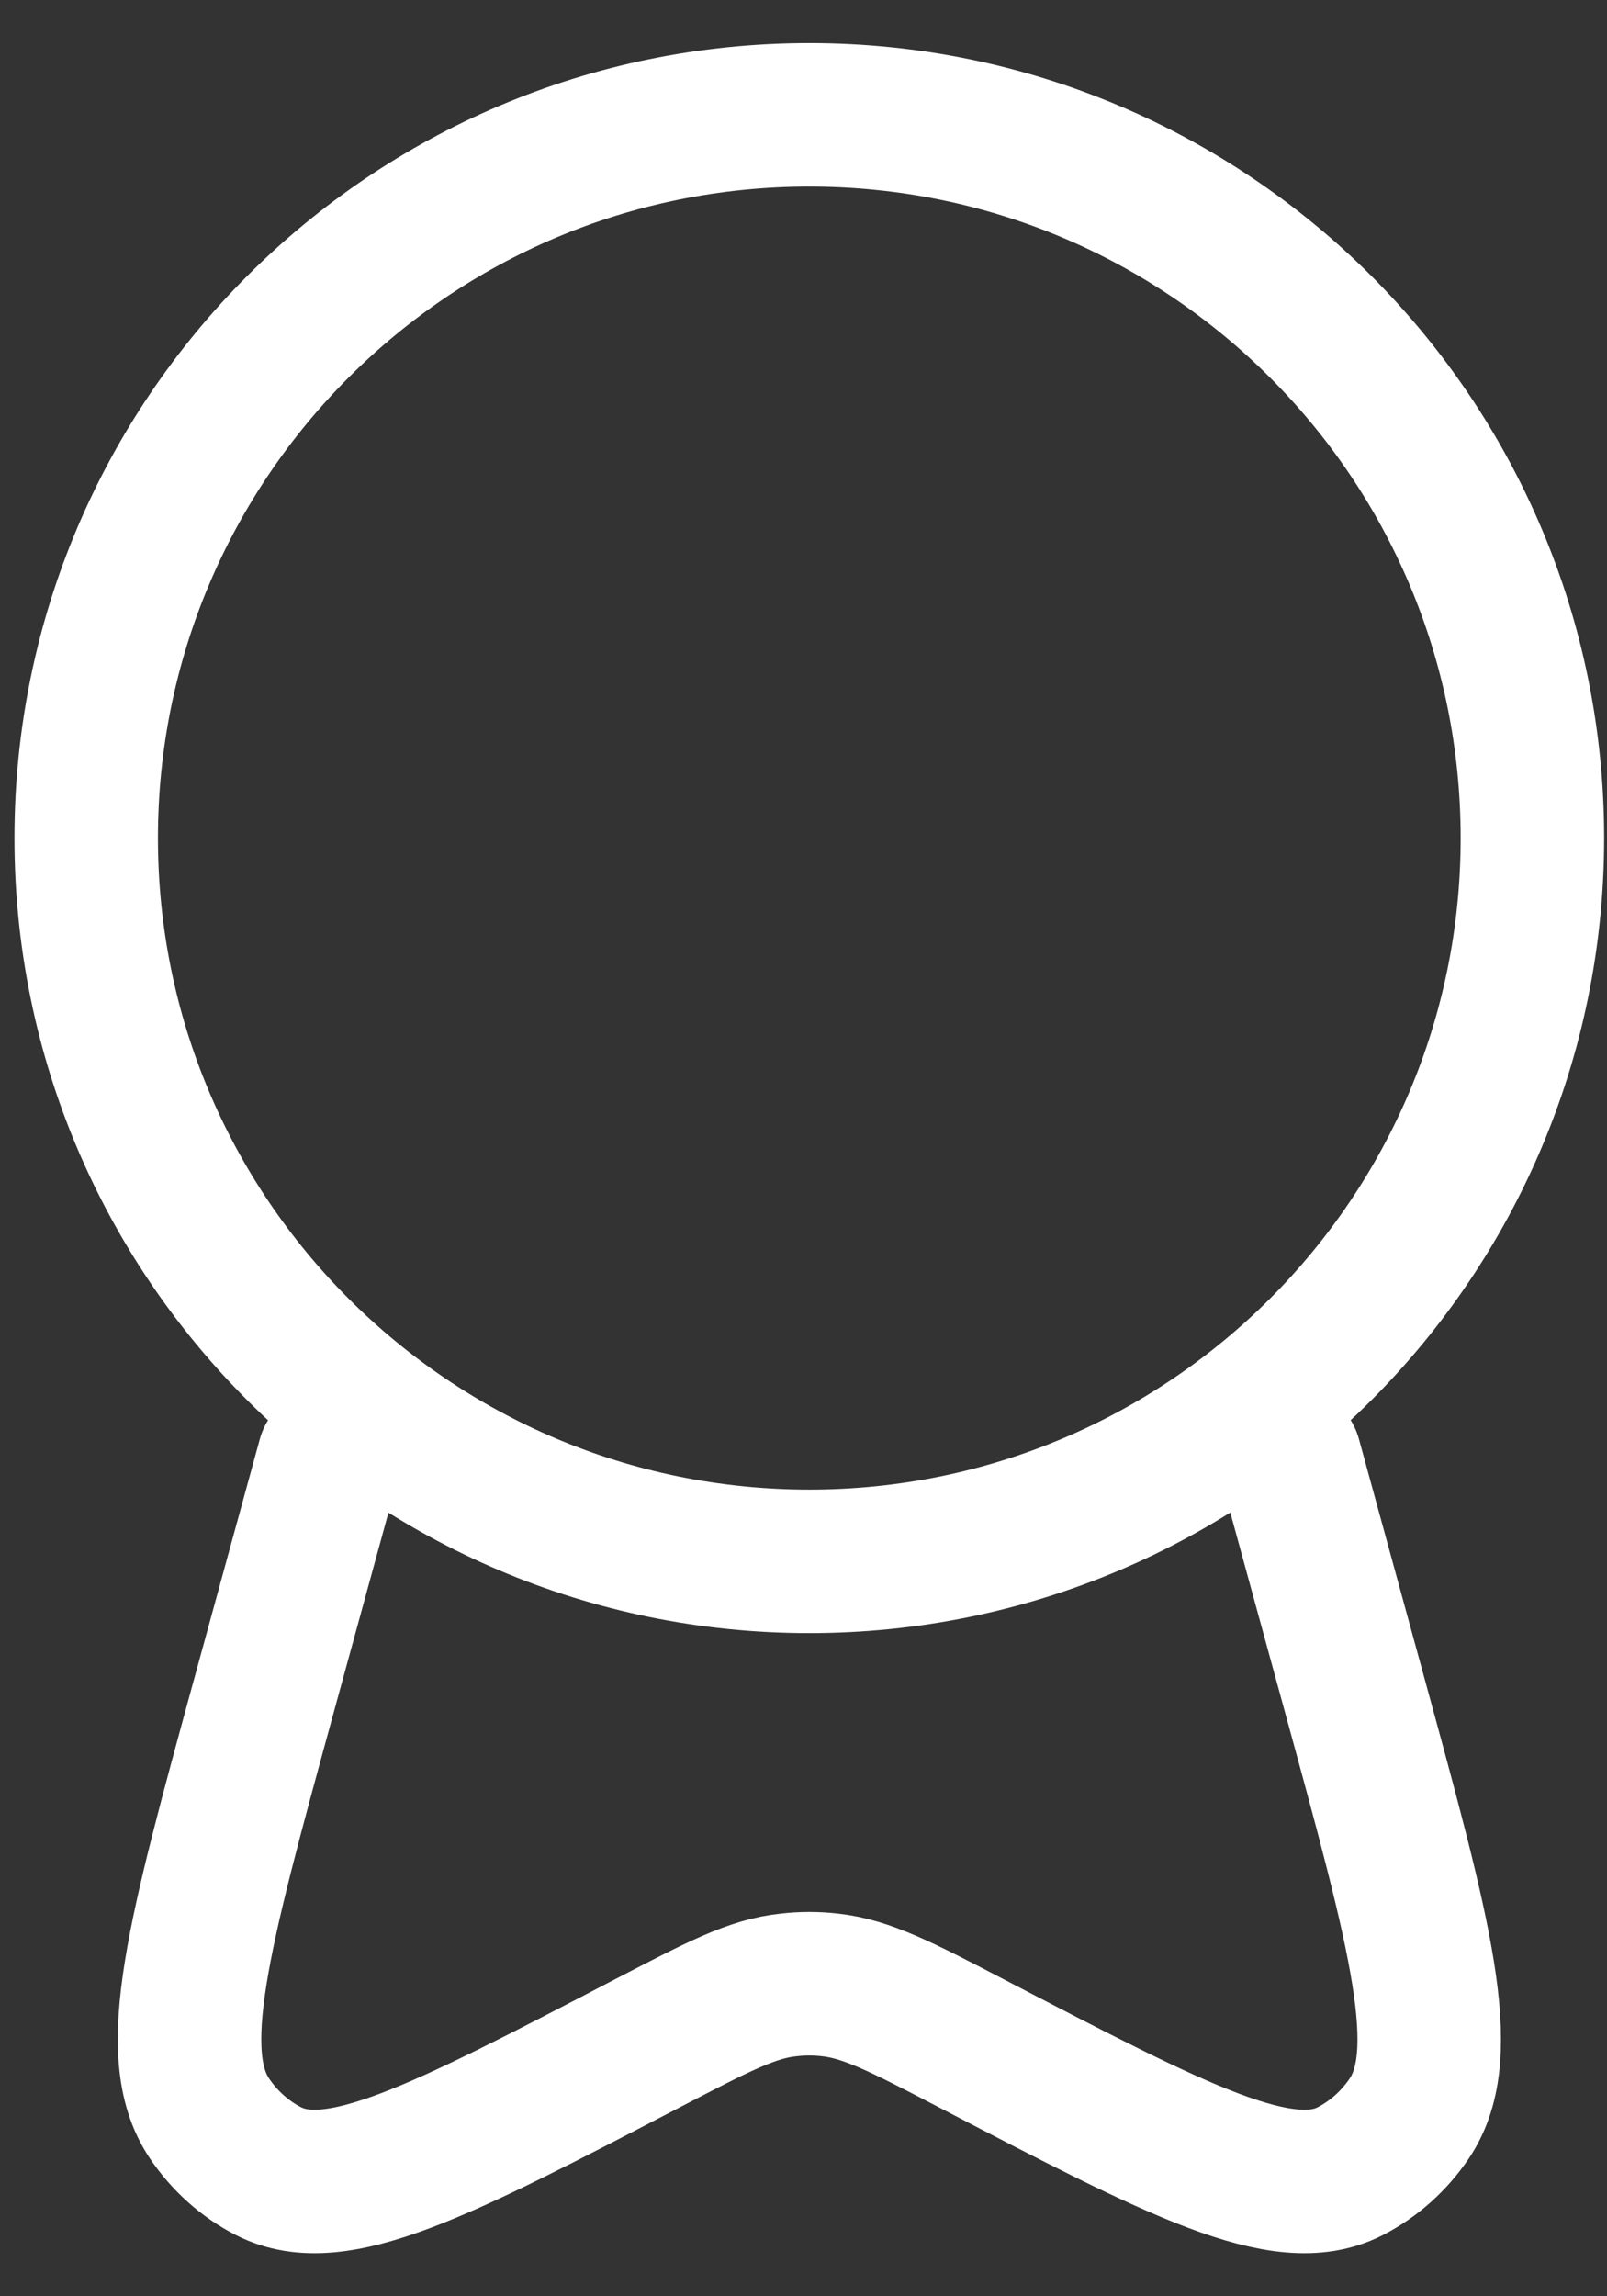
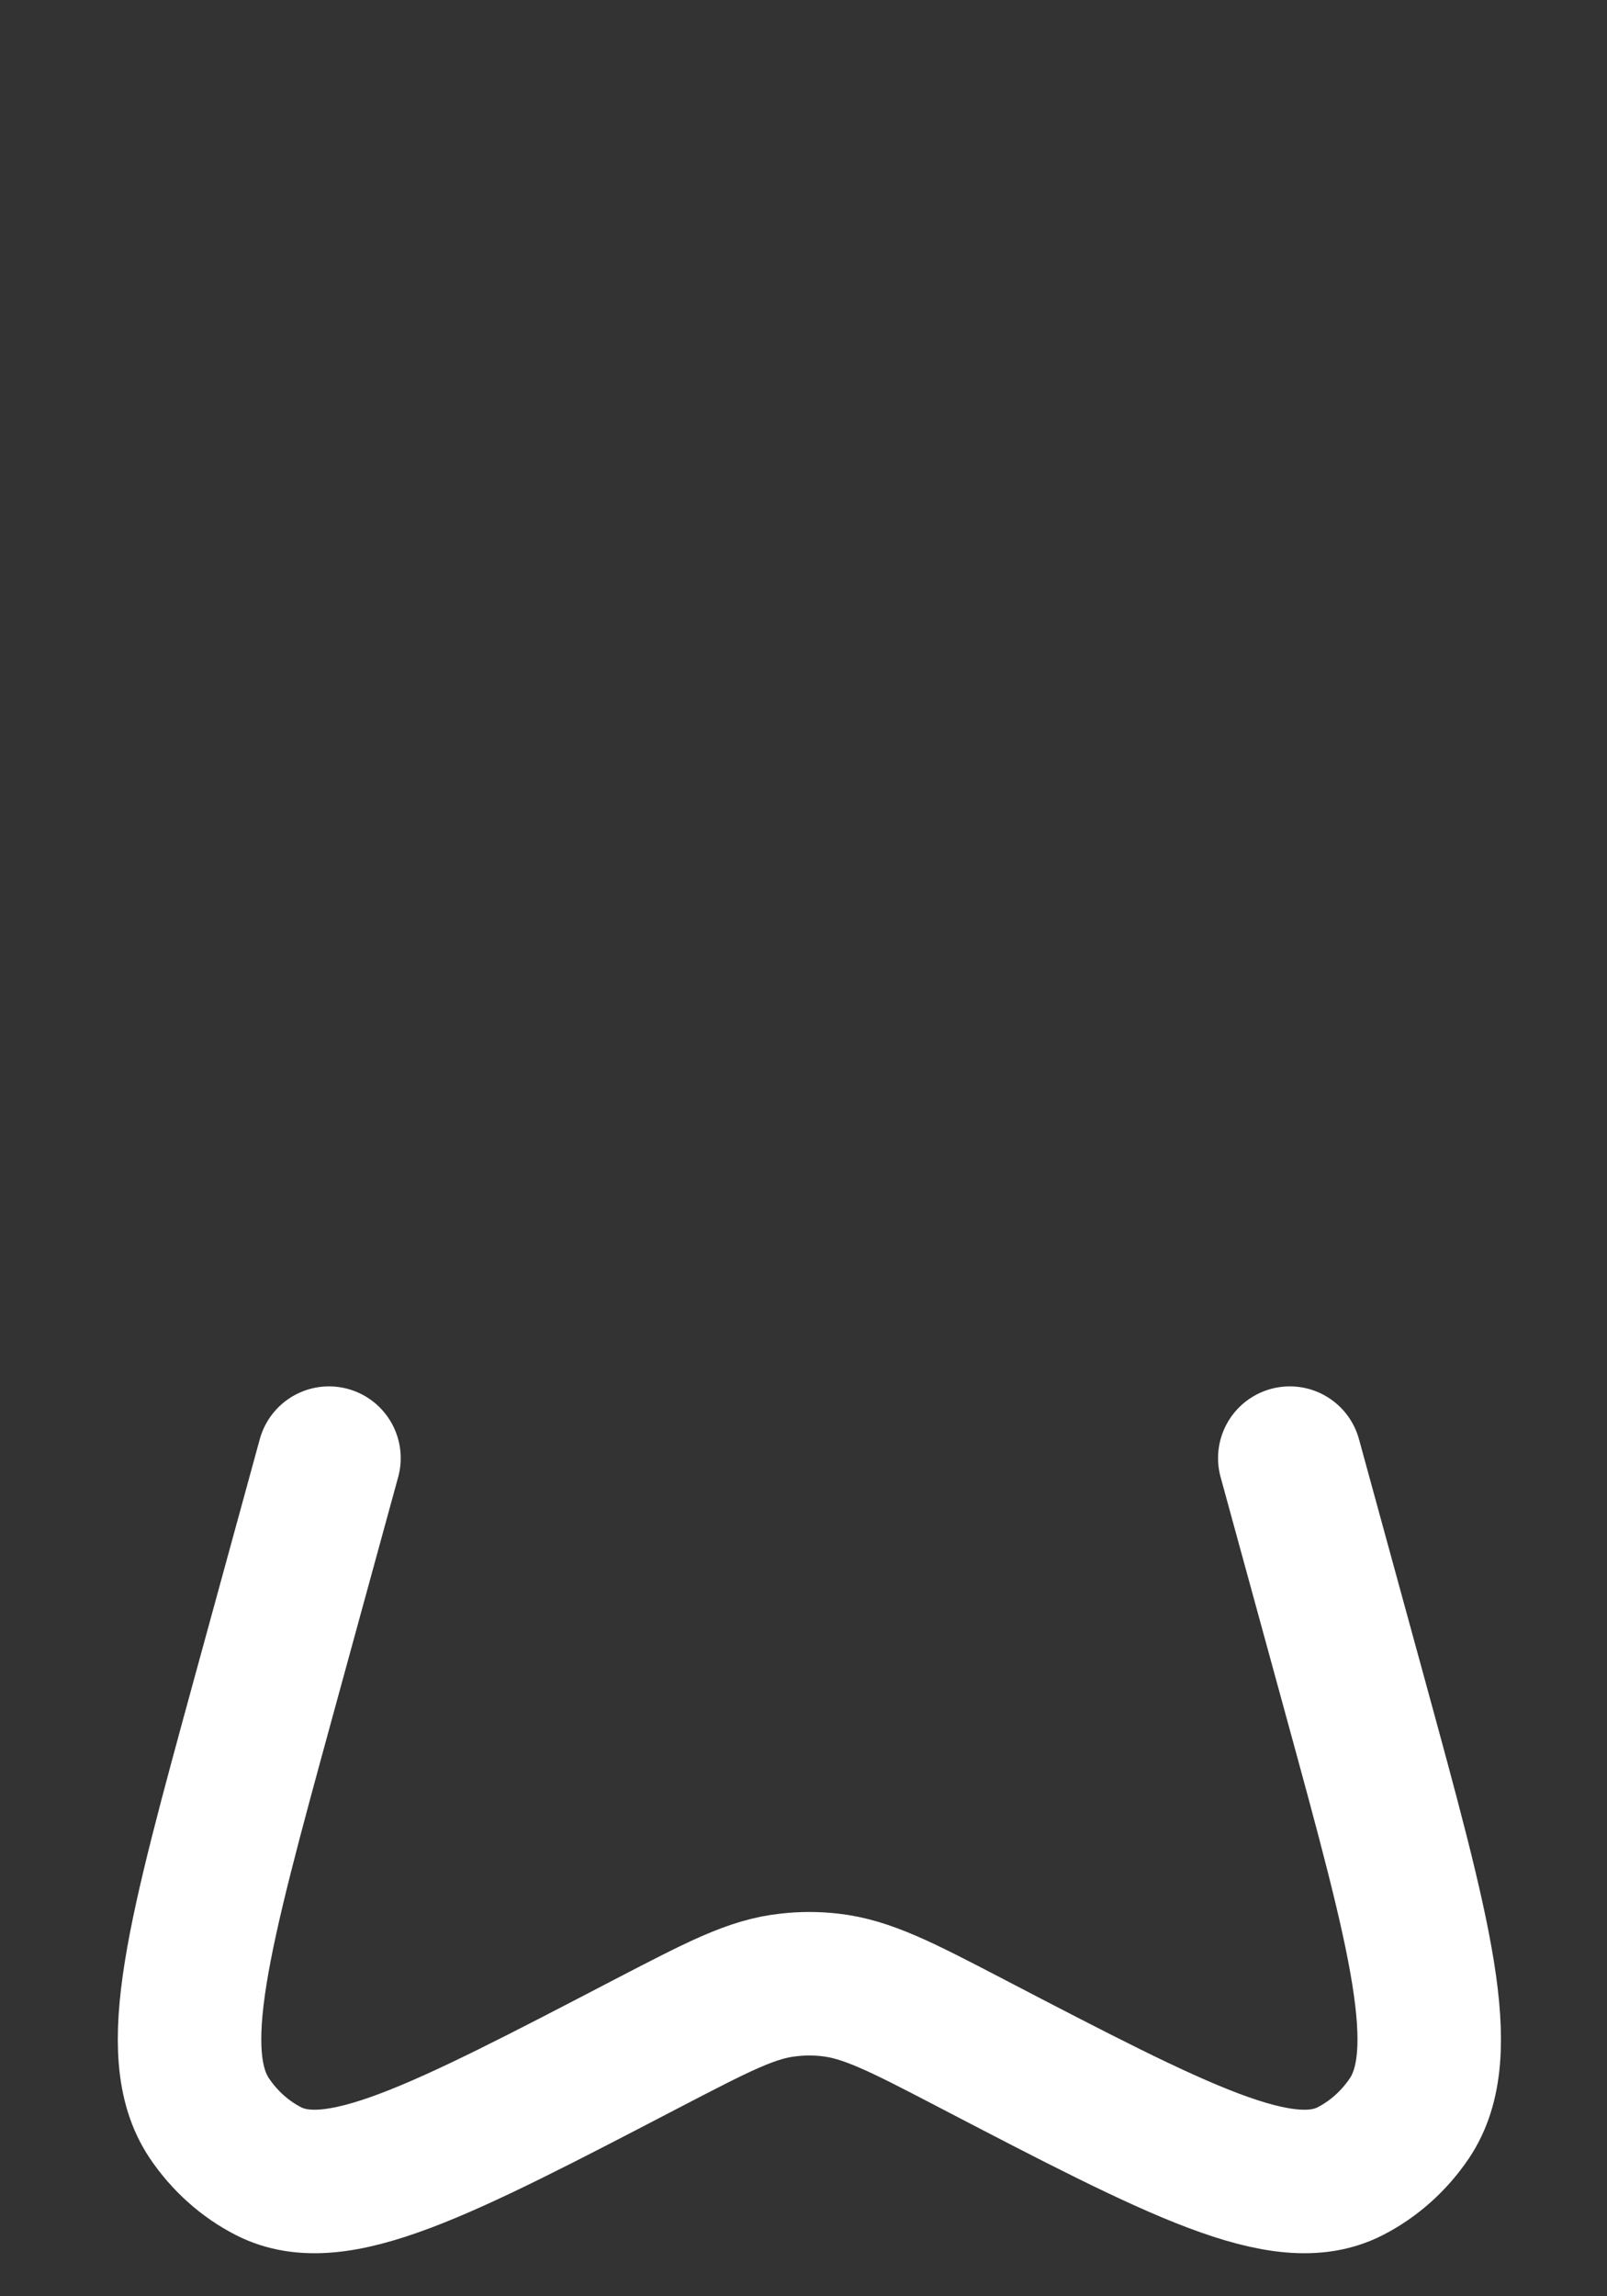
<svg xmlns="http://www.w3.org/2000/svg" width="28" height="40" viewBox="0 0 28 40" fill="none">
  <rect x="0" y="0" width="28" height="40" fill="#333333" stroke="none" />
-   <path d="M14.101 27.198C21.059 27.198 26.7 21.557 26.7 14.599C26.7 7.641 21.059 2 14.101 2C7.143 2 1.502 7.641 1.502 14.599C1.502 21.557 7.143 27.198 14.101 27.198Z" stroke="white" stroke-width="2.5" stroke-miterlimit="133.333" />
  <path d="M5.732 25.4L4.587 29.58C3.458 33.706 2.891 35.769 3.647 36.898C3.912 37.292 4.268 37.611 4.679 37.821C5.856 38.421 7.665 37.476 11.294 35.586C12.504 34.959 13.103 34.641 13.746 34.576C13.983 34.549 14.221 34.549 14.459 34.576C15.101 34.646 15.706 34.959 16.91 35.586C20.54 37.476 22.354 38.421 23.526 37.821C23.936 37.611 24.293 37.292 24.558 36.898C25.314 35.769 24.747 33.706 23.618 29.58L22.473 25.4" stroke="white" stroke-width="2.5" stroke-miterlimit="133.333" stroke-linecap="round" />
</svg>